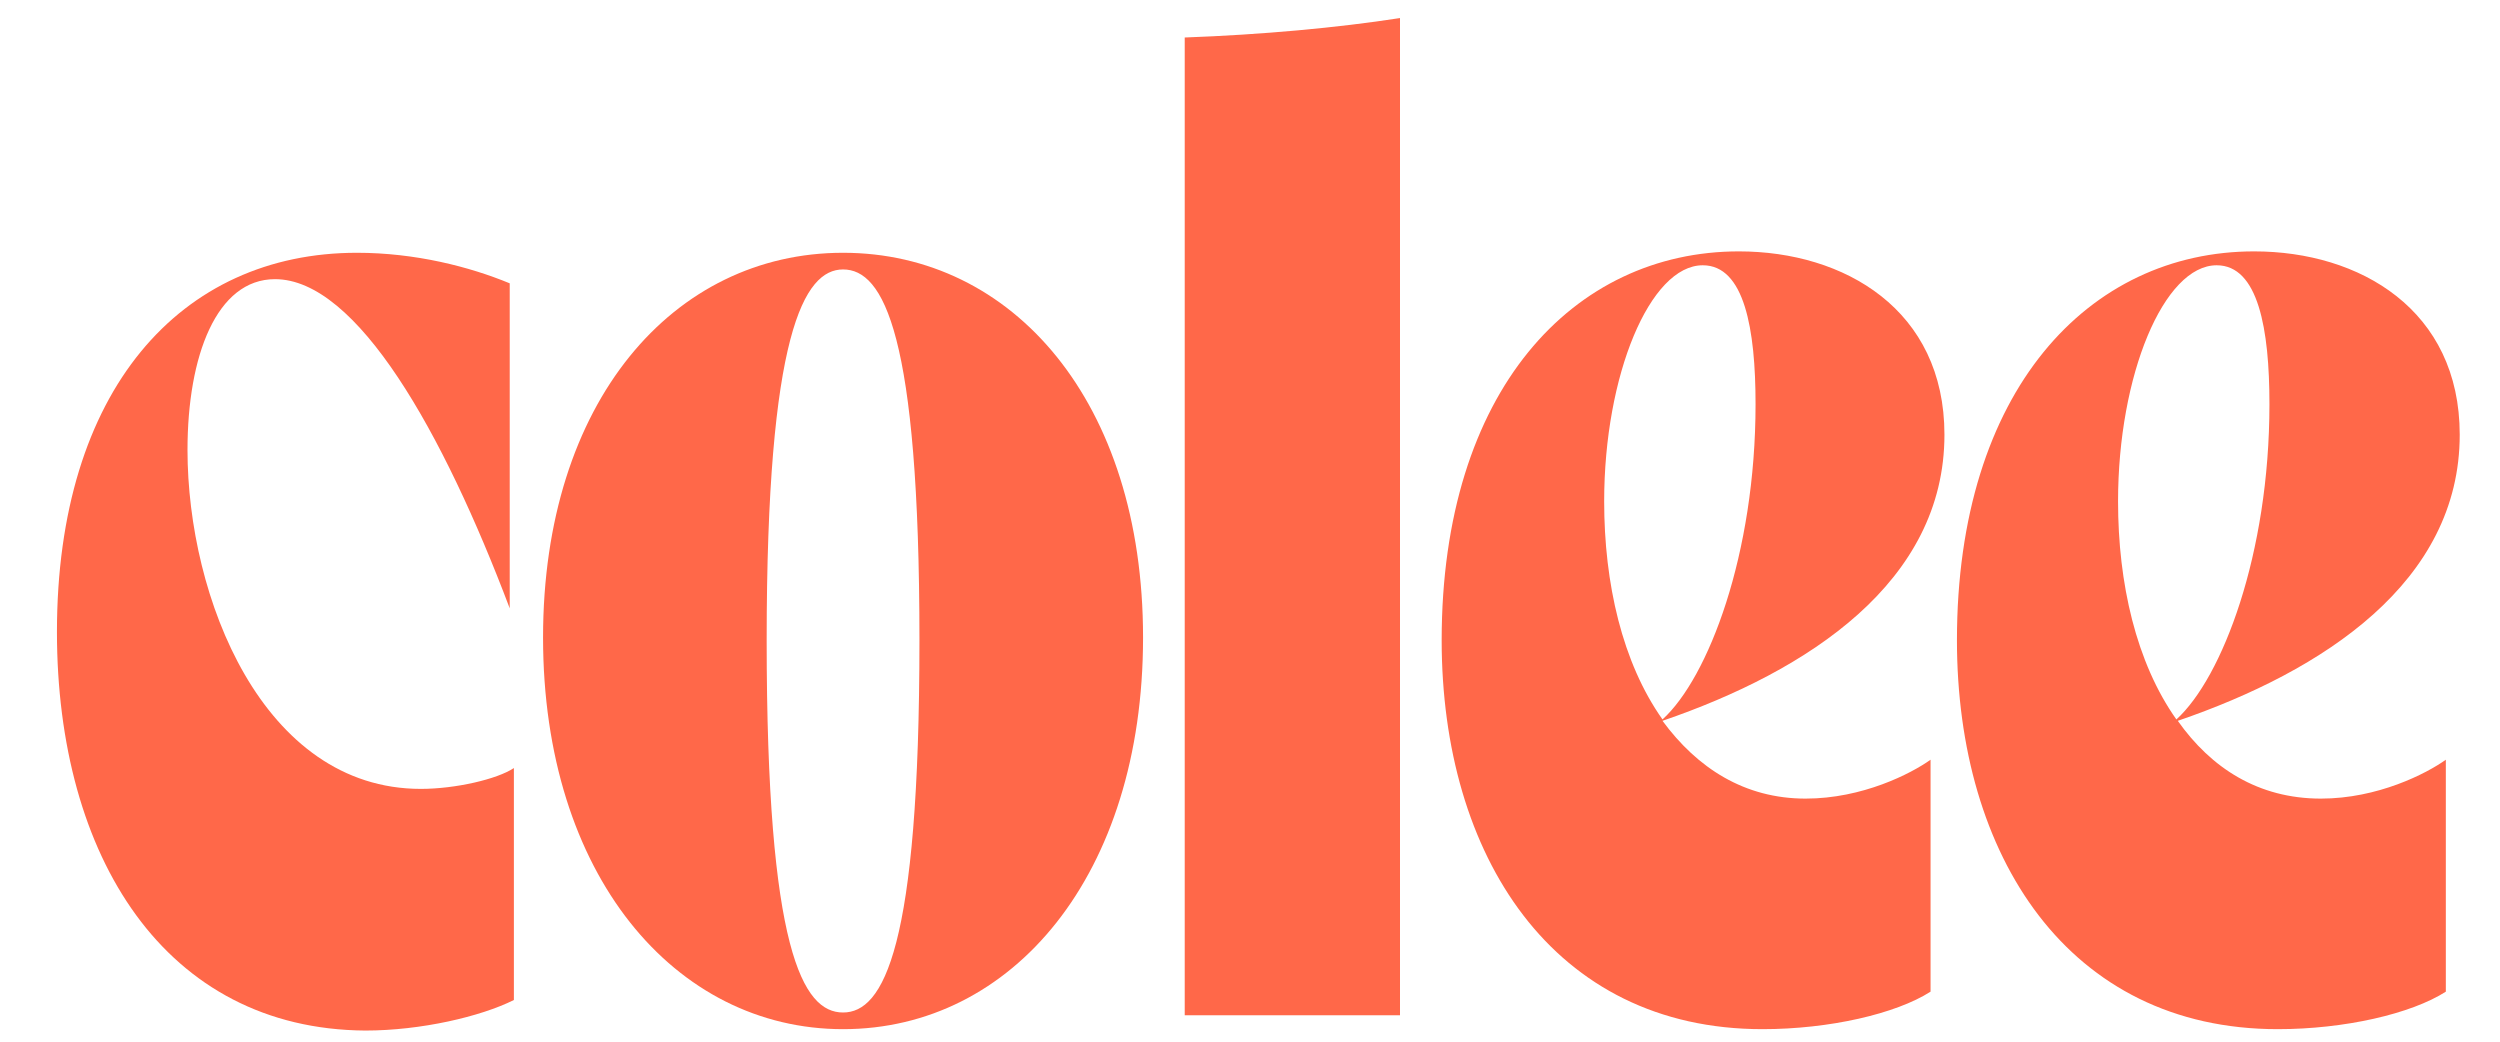
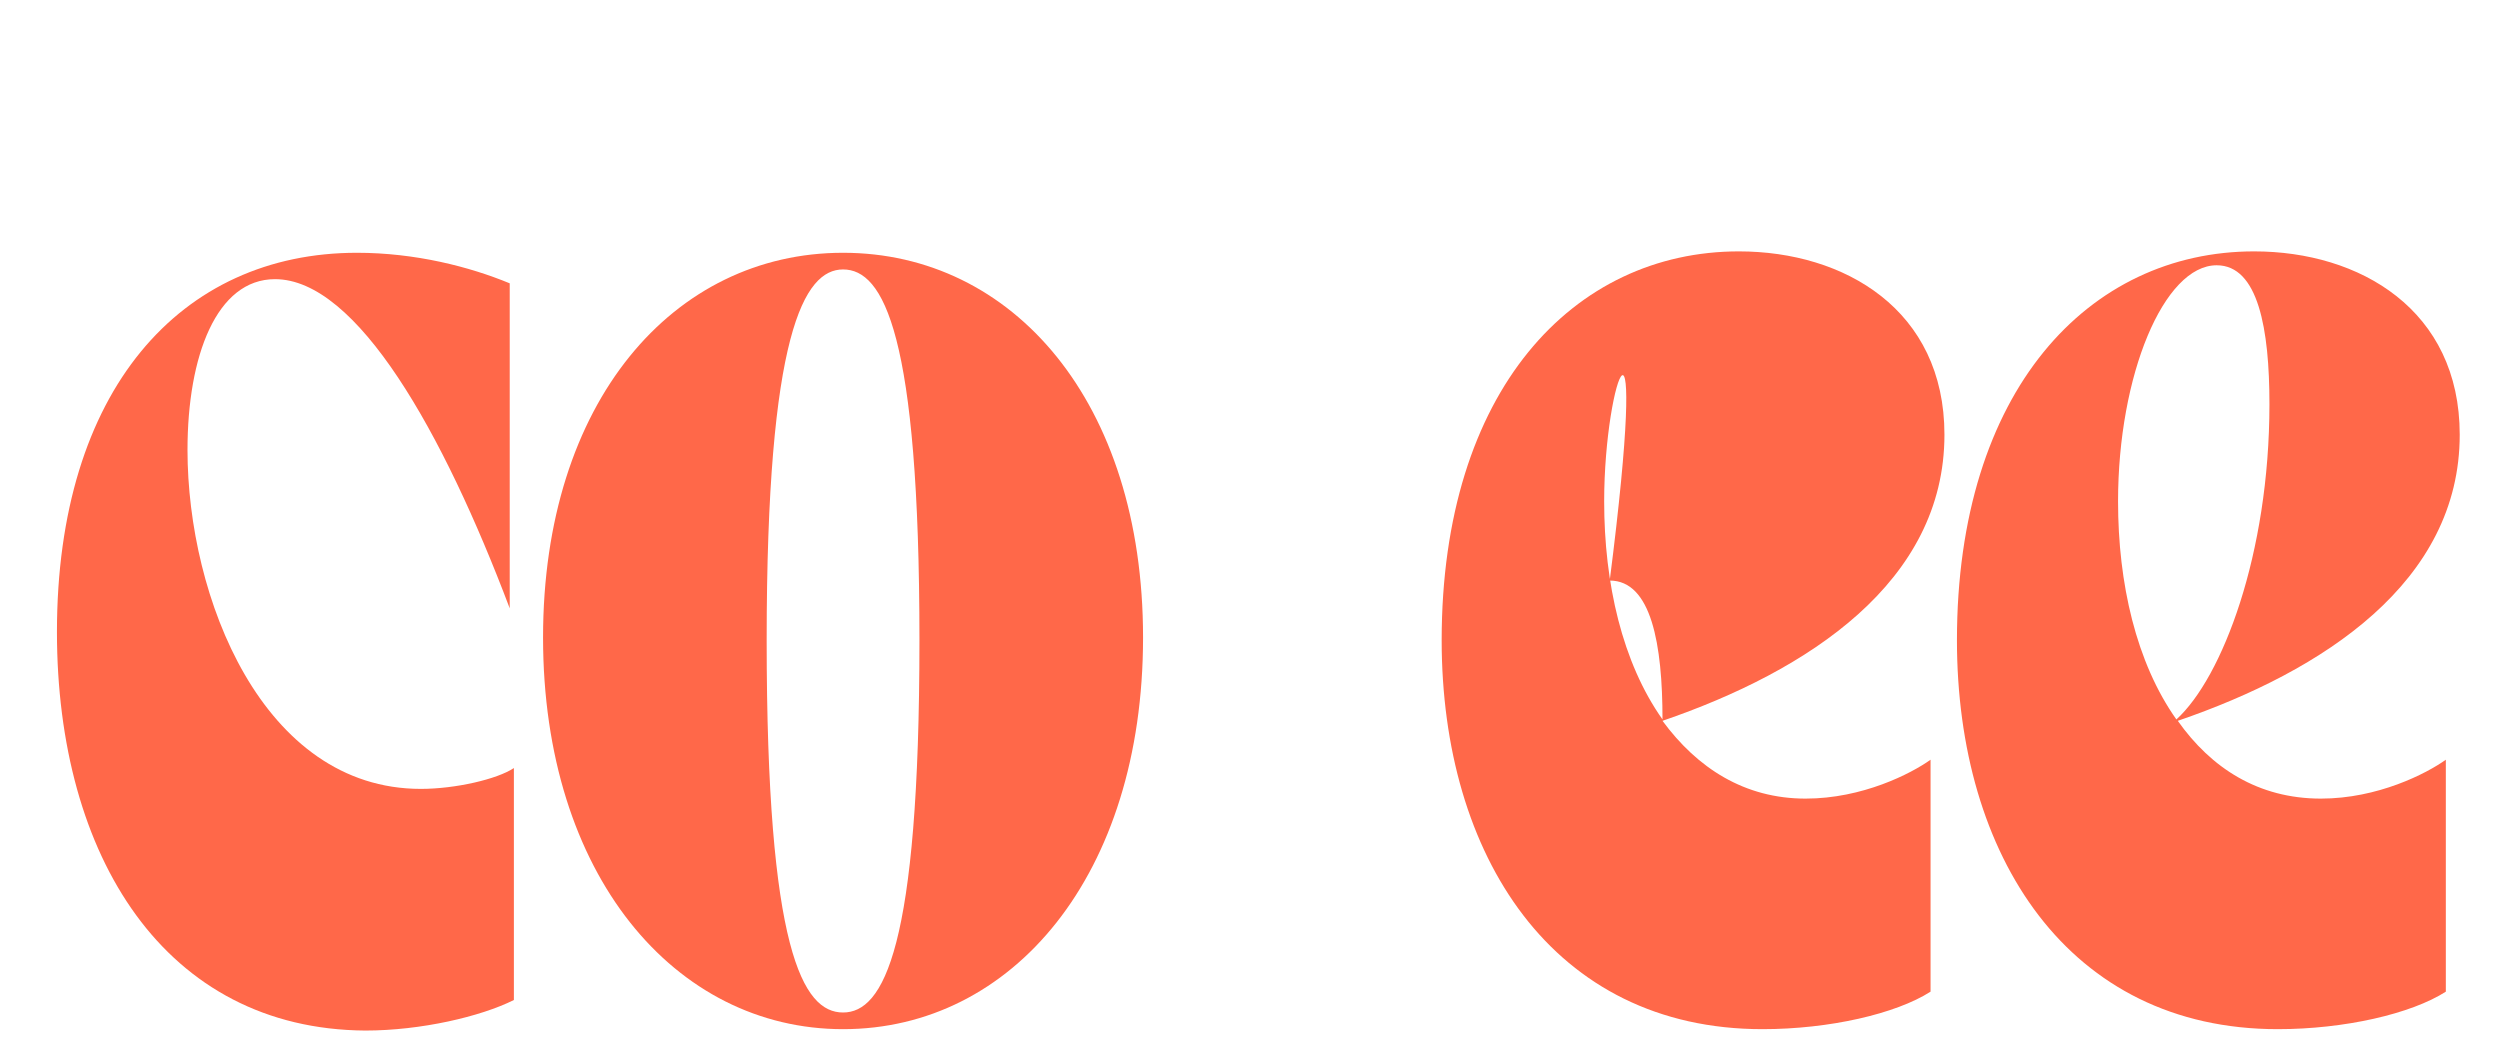
<svg xmlns="http://www.w3.org/2000/svg" width="180" height="75" viewBox="60 56 180 75" fill="#FF6849">
  <path d="M64.1,101.5c0-17.4,8.9-27.3,21.6-27.3c4.2,0,8.1,1,11,2.2v23.4c-4.8-12.7-11-23.7-16.9-23.7 c-4.2,0-6.3,5.5-6.3,12.3c0,10.6,5.4,24.4,16.8,24.4c2.5,0,5.5-0.7,6.7-1.5v16.7c-2.4,1.2-6.7,2.2-10.7,2.2 C71.9,130.1,64.1,117.7,64.1,101.5z" />
  <path d="M99.1,101.9c0-17,9.4-27.7,21.6-27.7c12.2,0,21.6,10.7,21.6,27.7c0,17.1-9.4,28.2-21.6,28.2 C108.6,130.1,99.1,119,99.1,101.9z M126.2,102.1c0-22.1-2.6-26.7-5.5-26.7c-2.8,0-5.5,4.6-5.5,26.7c0,22.3,2.6,26.8,5.5,26.8 C123.6,128.9,126.2,124.3,126.2,102.1z" />
-   <path d="M145.3,58.7c5.5-0.2,11-0.7,15.5-1.4v71.8h-15.5V58.7z" />
-   <path d="M190,113.5c4.1,0,7.6-1.8,9-2.8v16.7c-2.5,1.6-7.3,2.7-12.1,2.7c-15.1,0-23.1-12.5-23.1-28 c0-18,9.5-28,21.4-28c7.6,0,14.8,4.2,14.8,13.2c0,10.6-9.8,17-20.3,20.6C182.2,111.3,185.6,113.5,190,113.5z M175.5,92.1 c0,5.9,1.3,11.6,4.2,15.7c3.3-3,6.7-11.9,6.7-22.7c0-5.4-0.8-10-3.8-10C178.8,75.1,175.5,83,175.5,92.1z" />
+   <path d="M190,113.5c4.1,0,7.6-1.8,9-2.8v16.7c-2.5,1.6-7.3,2.7-12.1,2.7c-15.1,0-23.1-12.5-23.1-28 c0-18,9.5-28,21.4-28c7.6,0,14.8,4.2,14.8,13.2c0,10.6-9.8,17-20.3,20.6C182.2,111.3,185.6,113.5,190,113.5z M175.5,92.1 c0,5.9,1.3,11.6,4.2,15.7c0-5.4-0.8-10-3.8-10C178.8,75.1,175.5,83,175.5,92.1z" />
  <path d="M227.1,113.5c4.1,0,7.6-1.8,9-2.8v16.7c-2.5,1.6-7.3,2.7-12.1,2.7c-15.1,0-23.1-12.5-23.1-28 c0-18,9.5-28,21.4-28c7.6,0,14.8,4.2,14.8,13.2c0,10.6-9.8,17-20.3,20.6C219.2,111.3,222.6,113.5,227.1,113.5z M212.5,92.1 c0,5.9,1.3,11.6,4.2,15.7c3.3-3,6.7-11.9,6.7-22.7c0-5.4-0.8-10-3.8-10C215.8,75.1,212.5,83,212.5,92.1z" />
</svg>